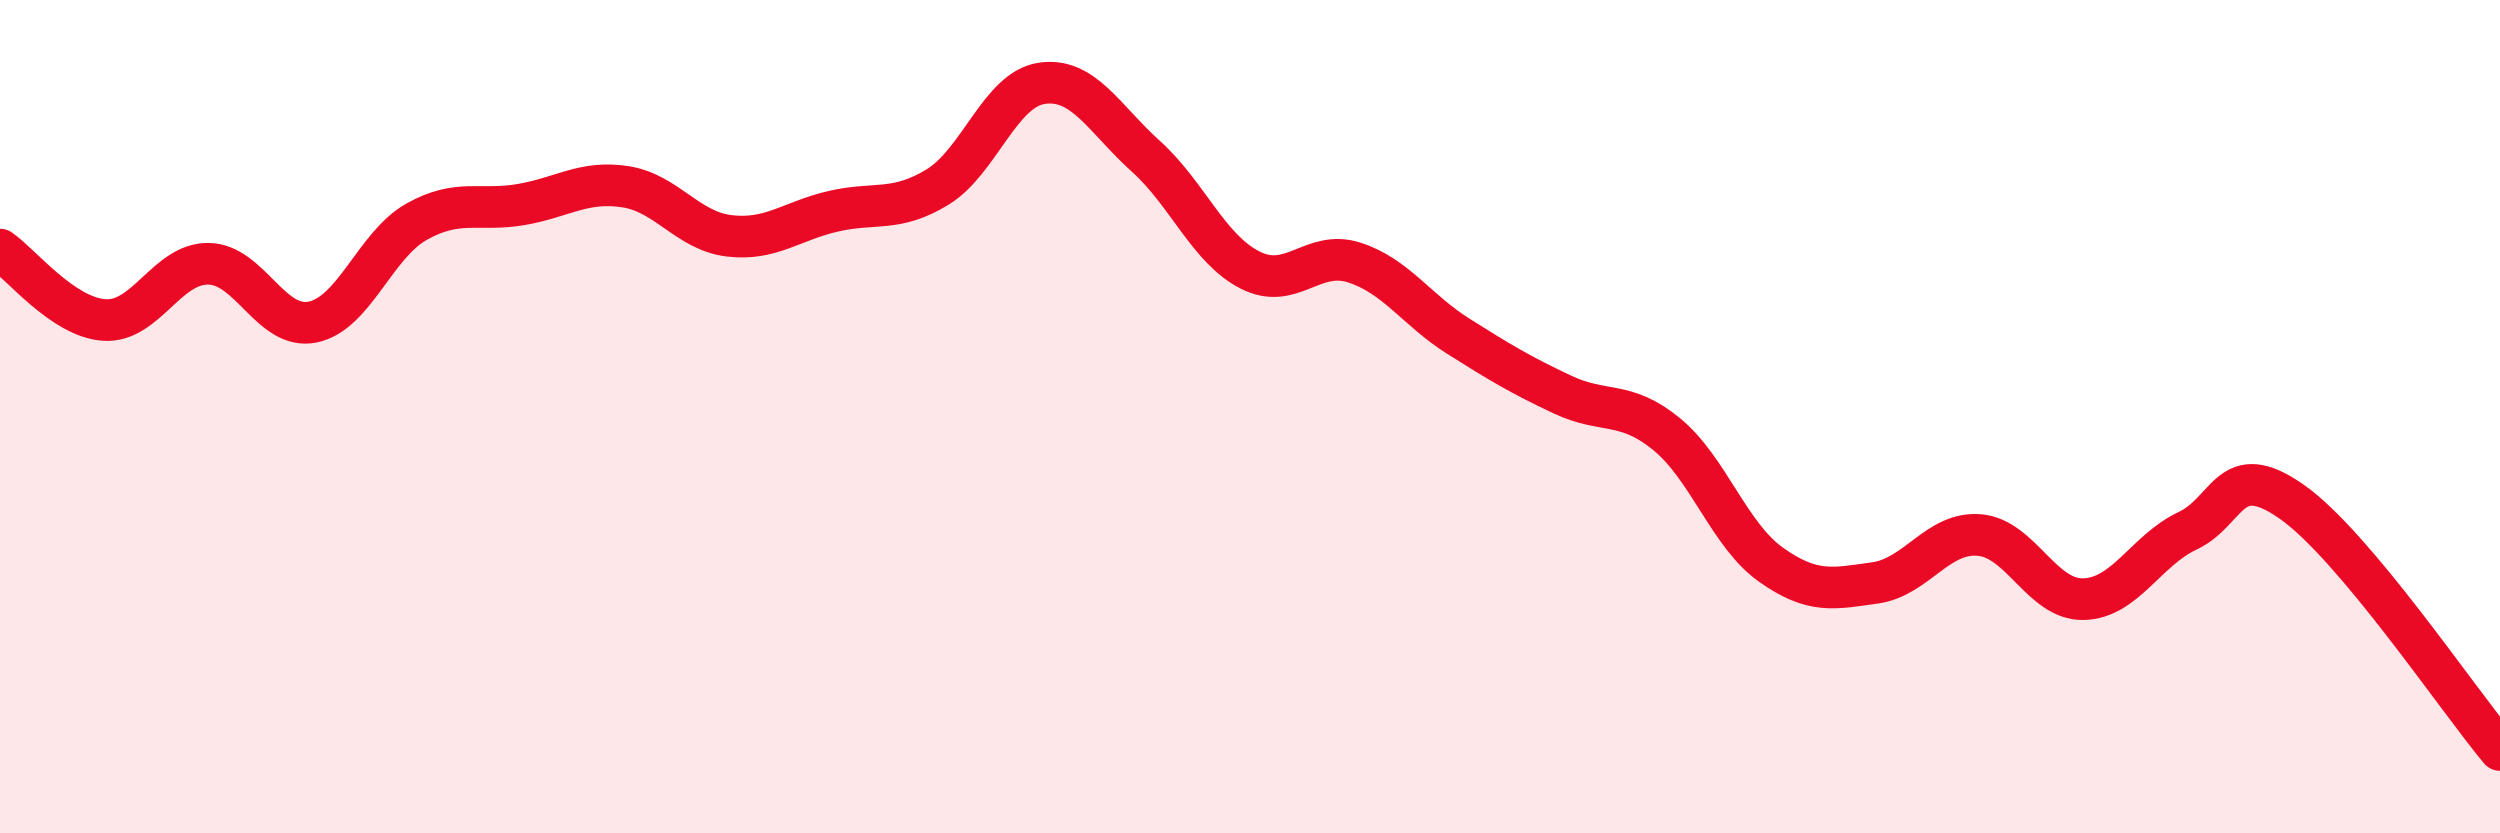
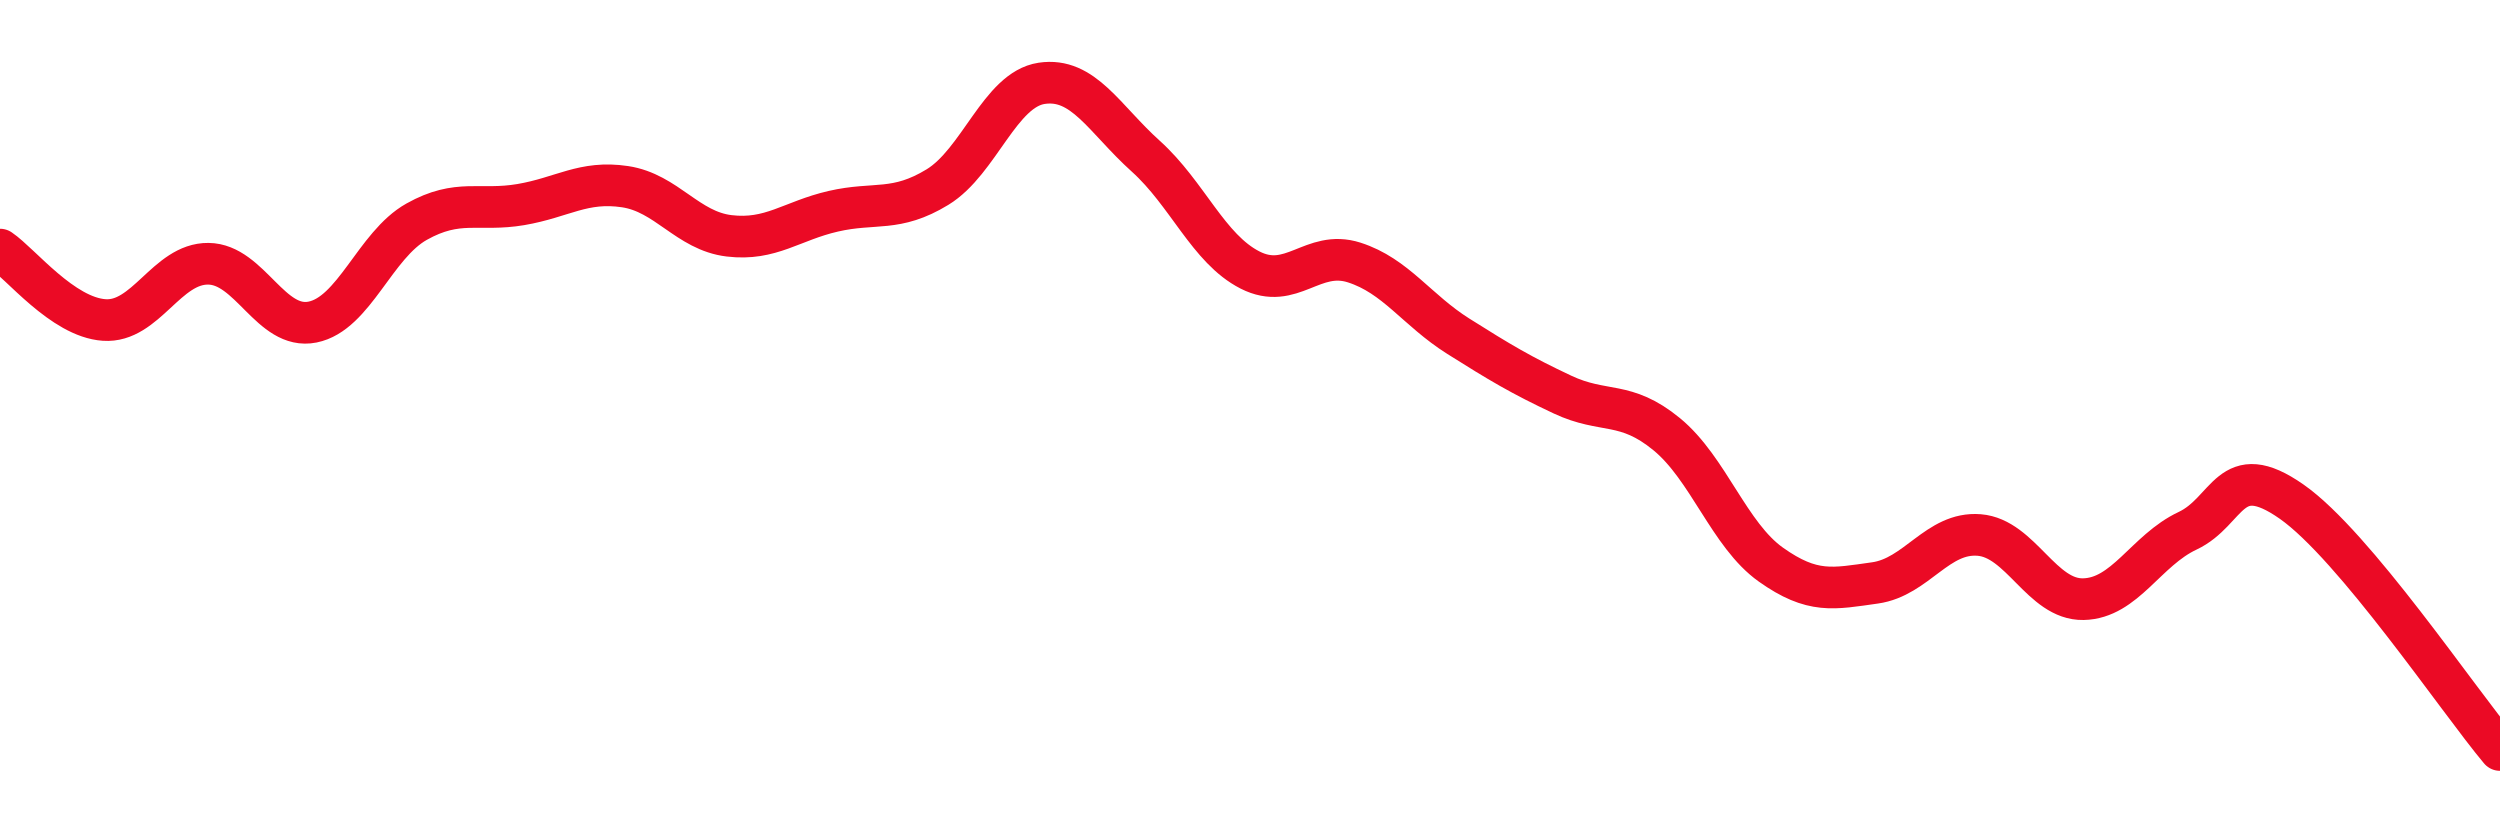
<svg xmlns="http://www.w3.org/2000/svg" width="60" height="20" viewBox="0 0 60 20">
-   <path d="M 0,5.99 C 0.5,6.33 1.5,7.61 2.5,7.68 C 3.5,7.75 4,6.32 5,6.33 C 6,6.34 6.5,7.93 7.5,7.73 C 8.5,7.53 9,5.88 10,5.32 C 11,4.76 11.5,5.08 12.5,4.91 C 13.5,4.74 14,4.33 15,4.48 C 16,4.63 16.5,5.54 17.5,5.66 C 18.5,5.78 19,5.3 20,5.07 C 21,4.84 21.5,5.1 22.5,4.49 C 23.5,3.88 24,2.15 25,2 C 26,1.85 26.5,2.85 27.5,3.75 C 28.5,4.65 29,5.97 30,6.48 C 31,6.99 31.5,5.98 32.5,6.3 C 33.5,6.62 34,7.44 35,8.07 C 36,8.7 36.5,9 37.5,9.47 C 38.5,9.94 39,9.6 40,10.42 C 41,11.24 41.5,12.84 42.5,13.55 C 43.5,14.26 44,14.13 45,13.99 C 46,13.85 46.5,12.76 47.5,12.84 C 48.5,12.92 49,14.4 50,14.38 C 51,14.36 51.5,13.21 52.5,12.74 C 53.5,12.27 53.5,10.99 55,12.04 C 56.5,13.09 59,16.81 60,18L60 20L0 20Z" fill="#EB0A25" opacity="0.1" stroke-linecap="round" stroke-linejoin="round" />
  <path d="M 0,5.99 C 0.5,6.33 1.5,7.61 2.5,7.68 C 3.5,7.75 4,6.32 5,6.33 C 6,6.34 6.5,7.93 7.5,7.73 C 8.5,7.53 9,5.88 10,5.32 C 11,4.76 11.5,5.08 12.5,4.91 C 13.5,4.74 14,4.33 15,4.48 C 16,4.63 16.5,5.54 17.5,5.66 C 18.5,5.78 19,5.3 20,5.07 C 21,4.84 21.5,5.1 22.5,4.49 C 23.5,3.88 24,2.15 25,2 C 26,1.85 26.5,2.85 27.5,3.75 C 28.5,4.65 29,5.97 30,6.48 C 31,6.99 31.5,5.98 32.5,6.3 C 33.5,6.62 34,7.44 35,8.07 C 36,8.7 36.5,9 37.5,9.47 C 38.5,9.94 39,9.6 40,10.42 C 41,11.24 41.5,12.84 42.5,13.55 C 43.5,14.26 44,14.13 45,13.99 C 46,13.85 46.5,12.76 47.5,12.84 C 48.5,12.92 49,14.4 50,14.38 C 51,14.36 51.5,13.21 52.5,12.74 C 53.5,12.27 53.5,10.99 55,12.04 C 56.5,13.09 59,16.81 60,18" stroke="#EB0A25" stroke-width="1" fill="none" stroke-linecap="round" stroke-linejoin="round" />
</svg>